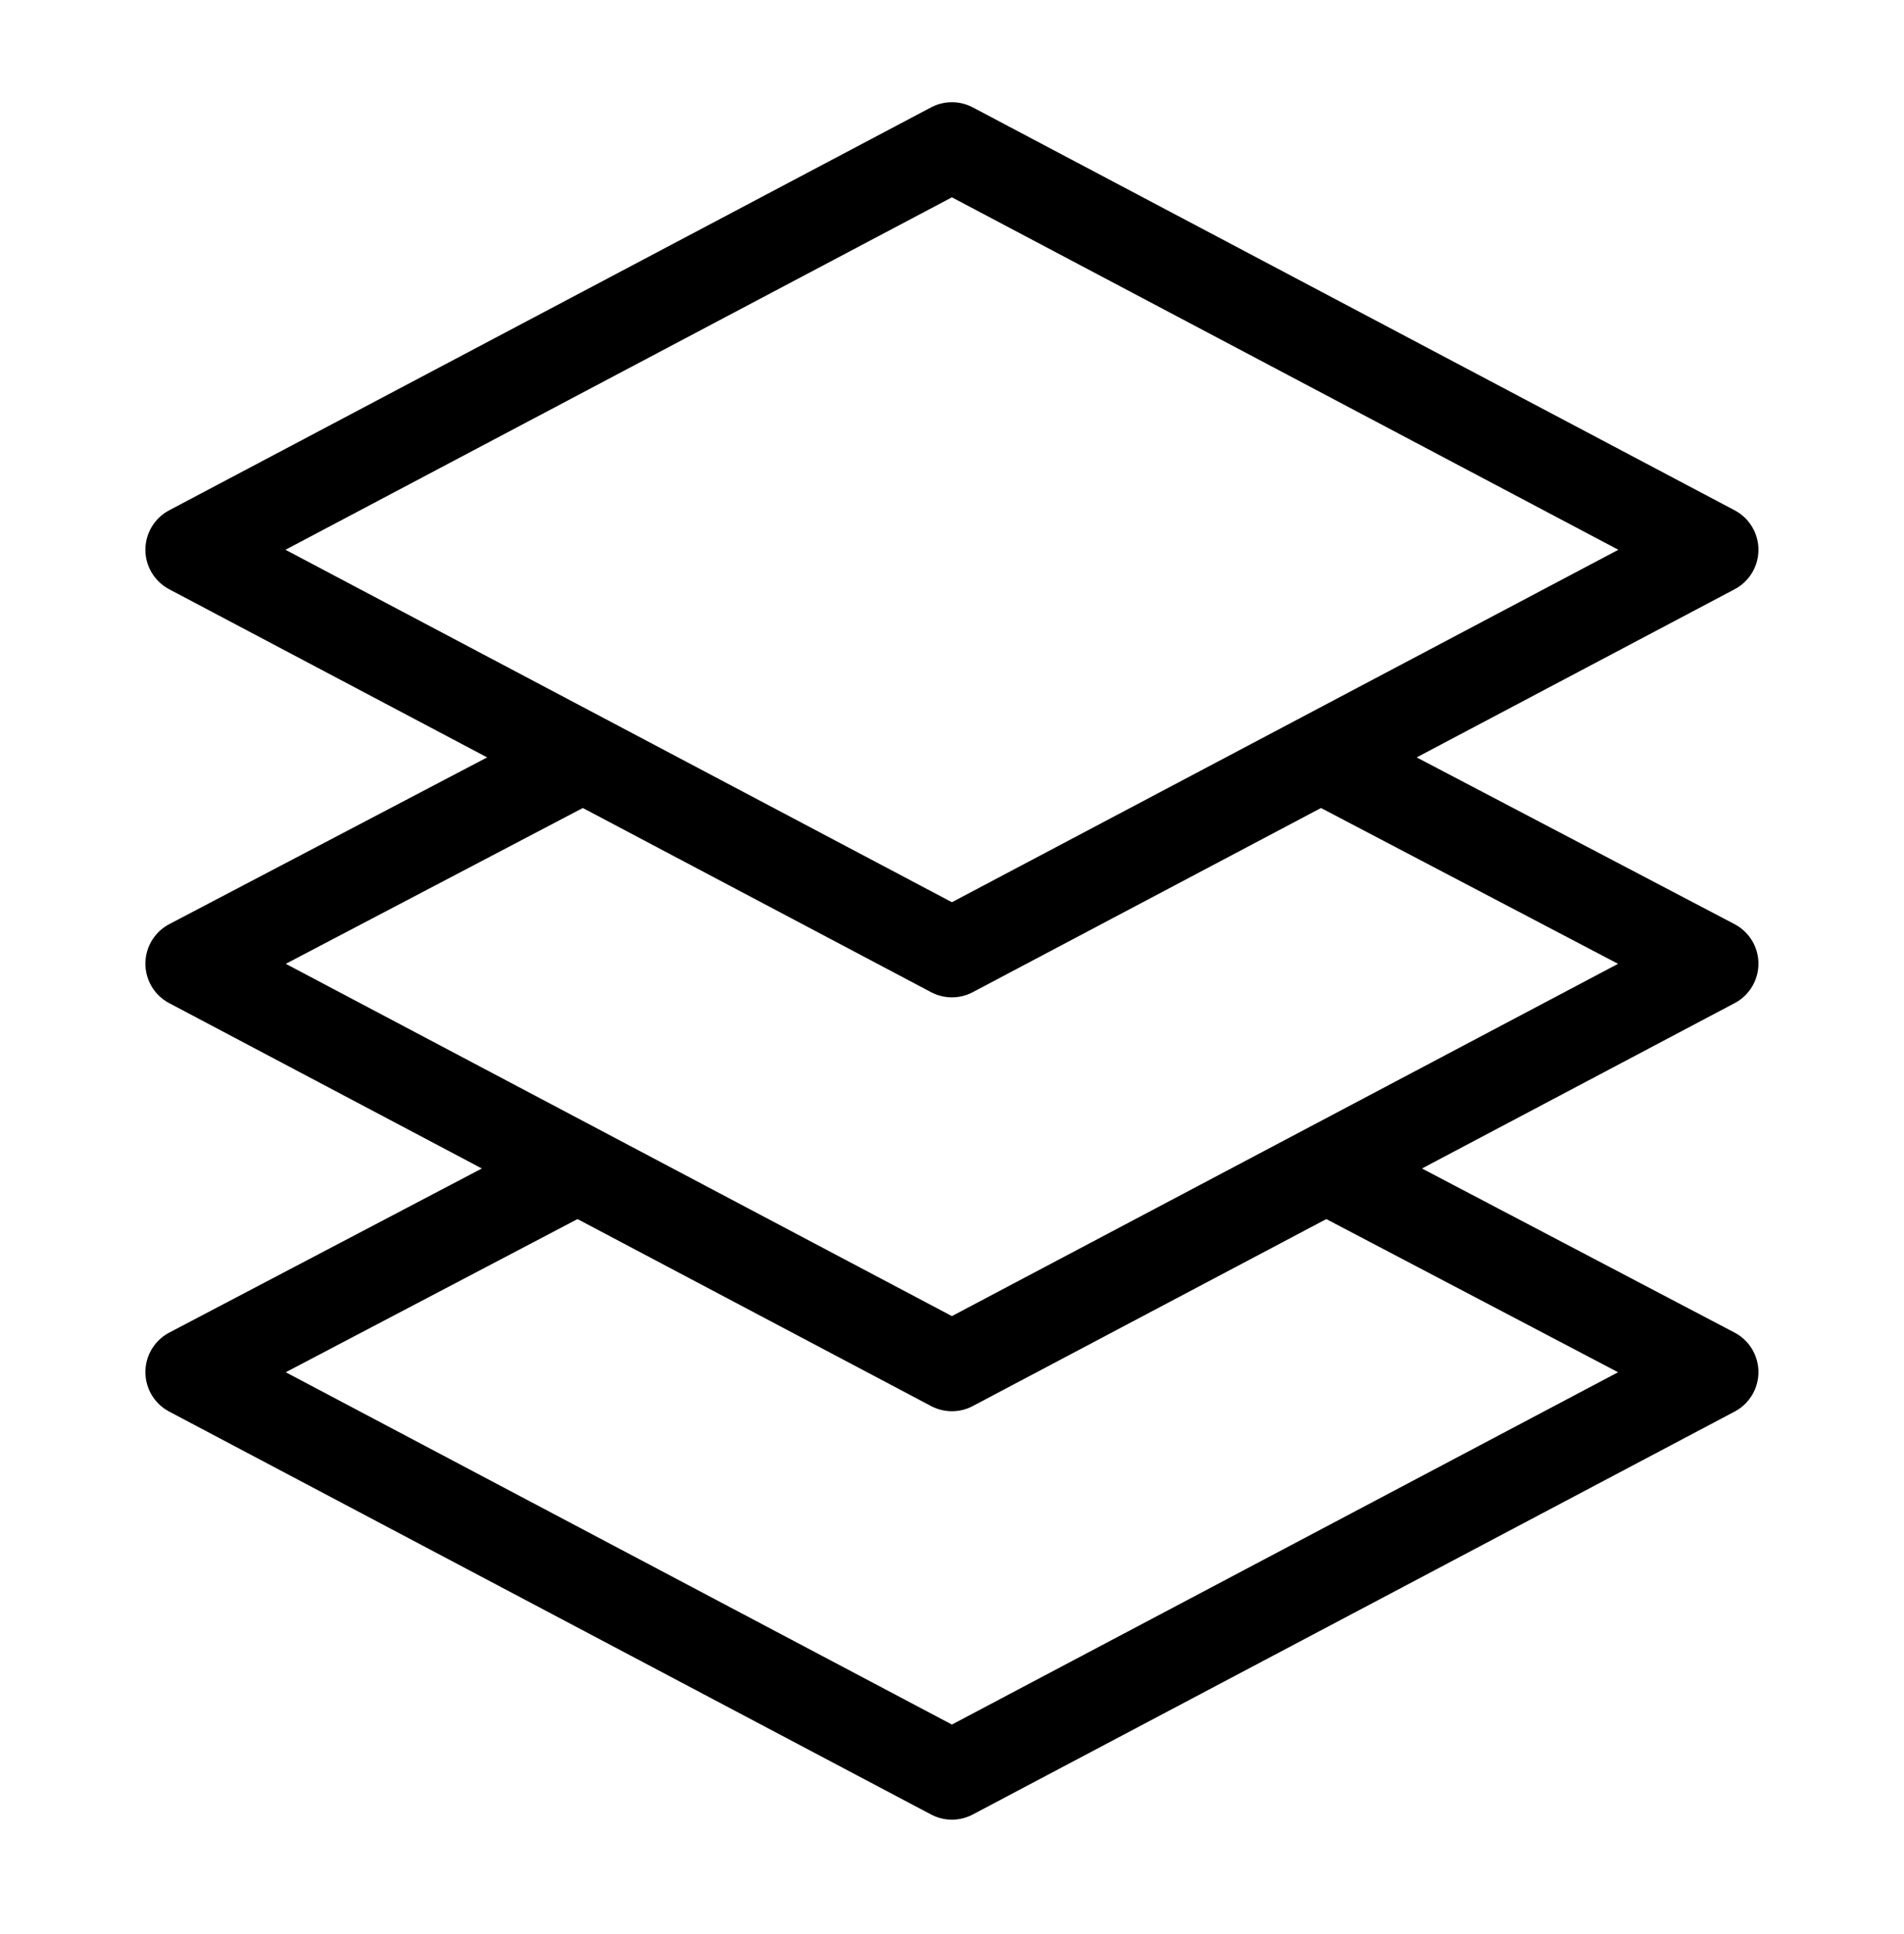
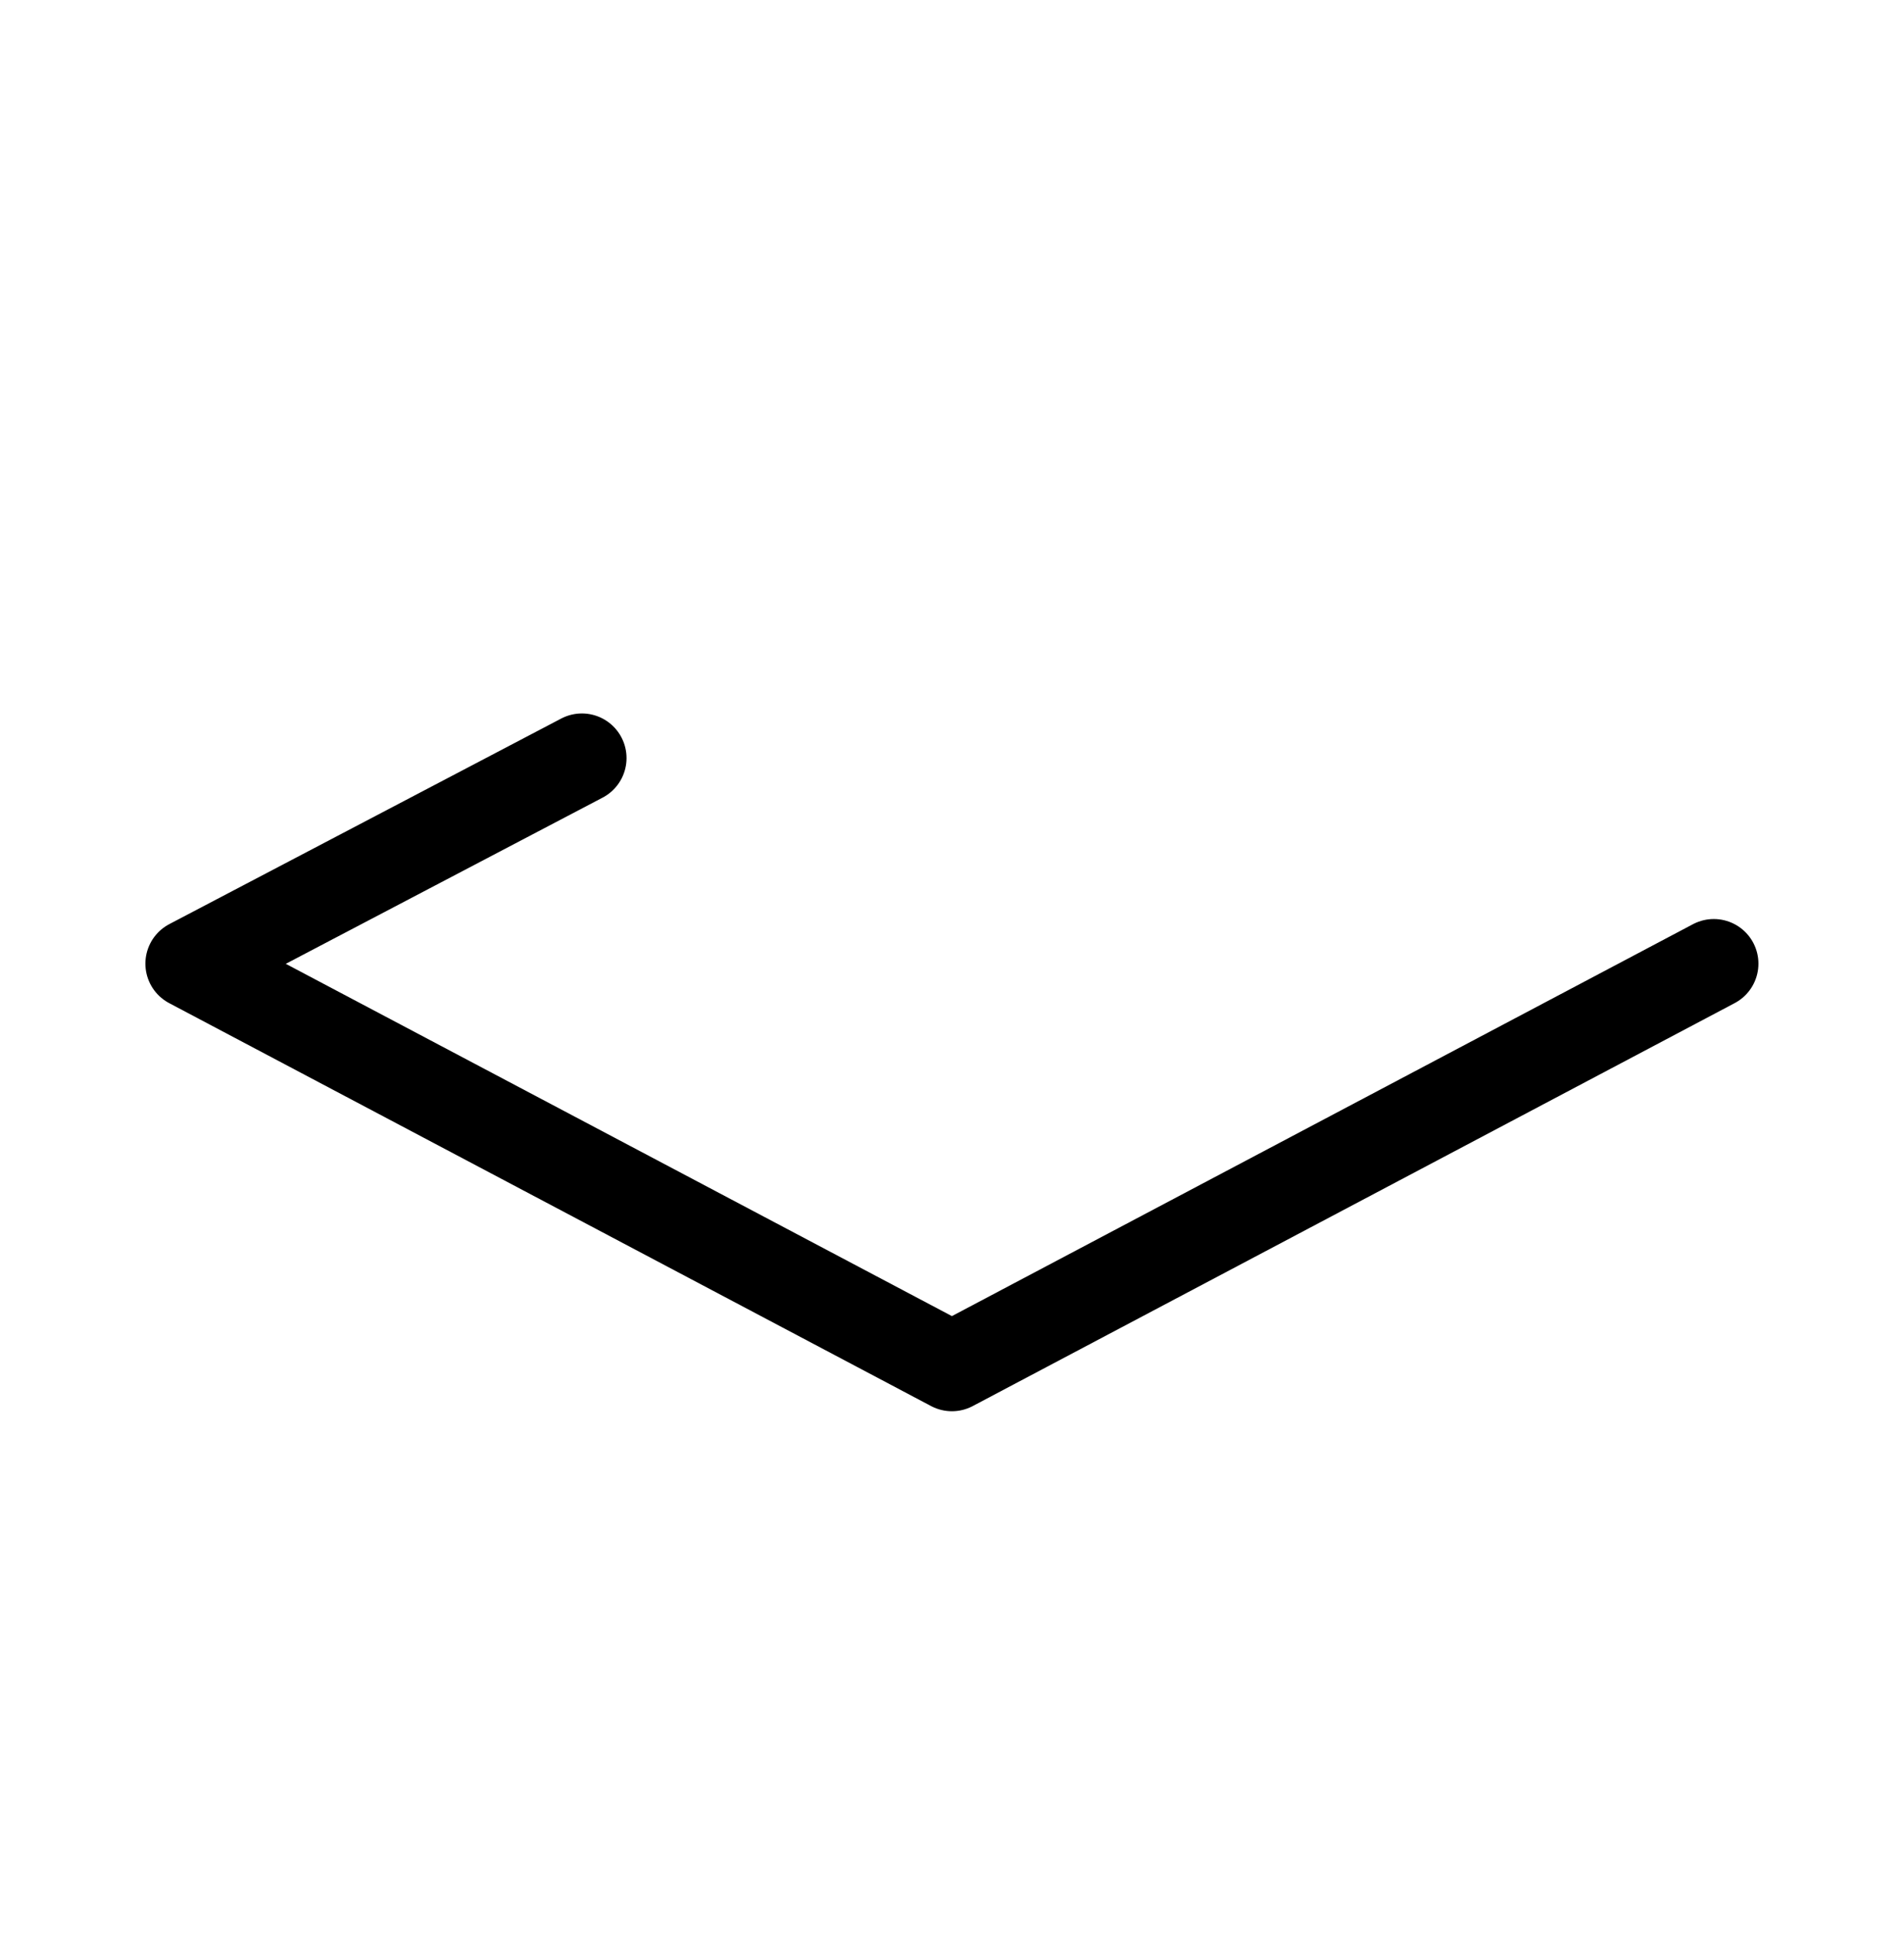
<svg xmlns="http://www.w3.org/2000/svg" width="64" height="65" viewBox="0 0 64 65" fill="none">
-   <path d="M19.376 39.296L6.387 46.114L31.997 59.656L57.607 46.114L44.618 39.296" stroke="black" stroke-width="3" stroke-miterlimit="10" stroke-linecap="round" stroke-linejoin="round" />
-   <path d="M19.56 25.478L6.387 32.387L31.997 45.929L57.607 32.387L44.434 25.478" stroke="black" stroke-width="3" stroke-miterlimit="10" stroke-linecap="round" stroke-linejoin="round" />
-   <path d="M31.997 4.935L6.387 18.477L31.997 32.019L57.607 18.477L31.997 4.935Z" stroke="black" stroke-width="3" stroke-miterlimit="10" stroke-linecap="round" stroke-linejoin="round" />
+   <path d="M19.56 25.478L6.387 32.387L31.997 45.929L57.607 32.387" stroke="black" stroke-width="3" stroke-miterlimit="10" stroke-linecap="round" stroke-linejoin="round" />
</svg>